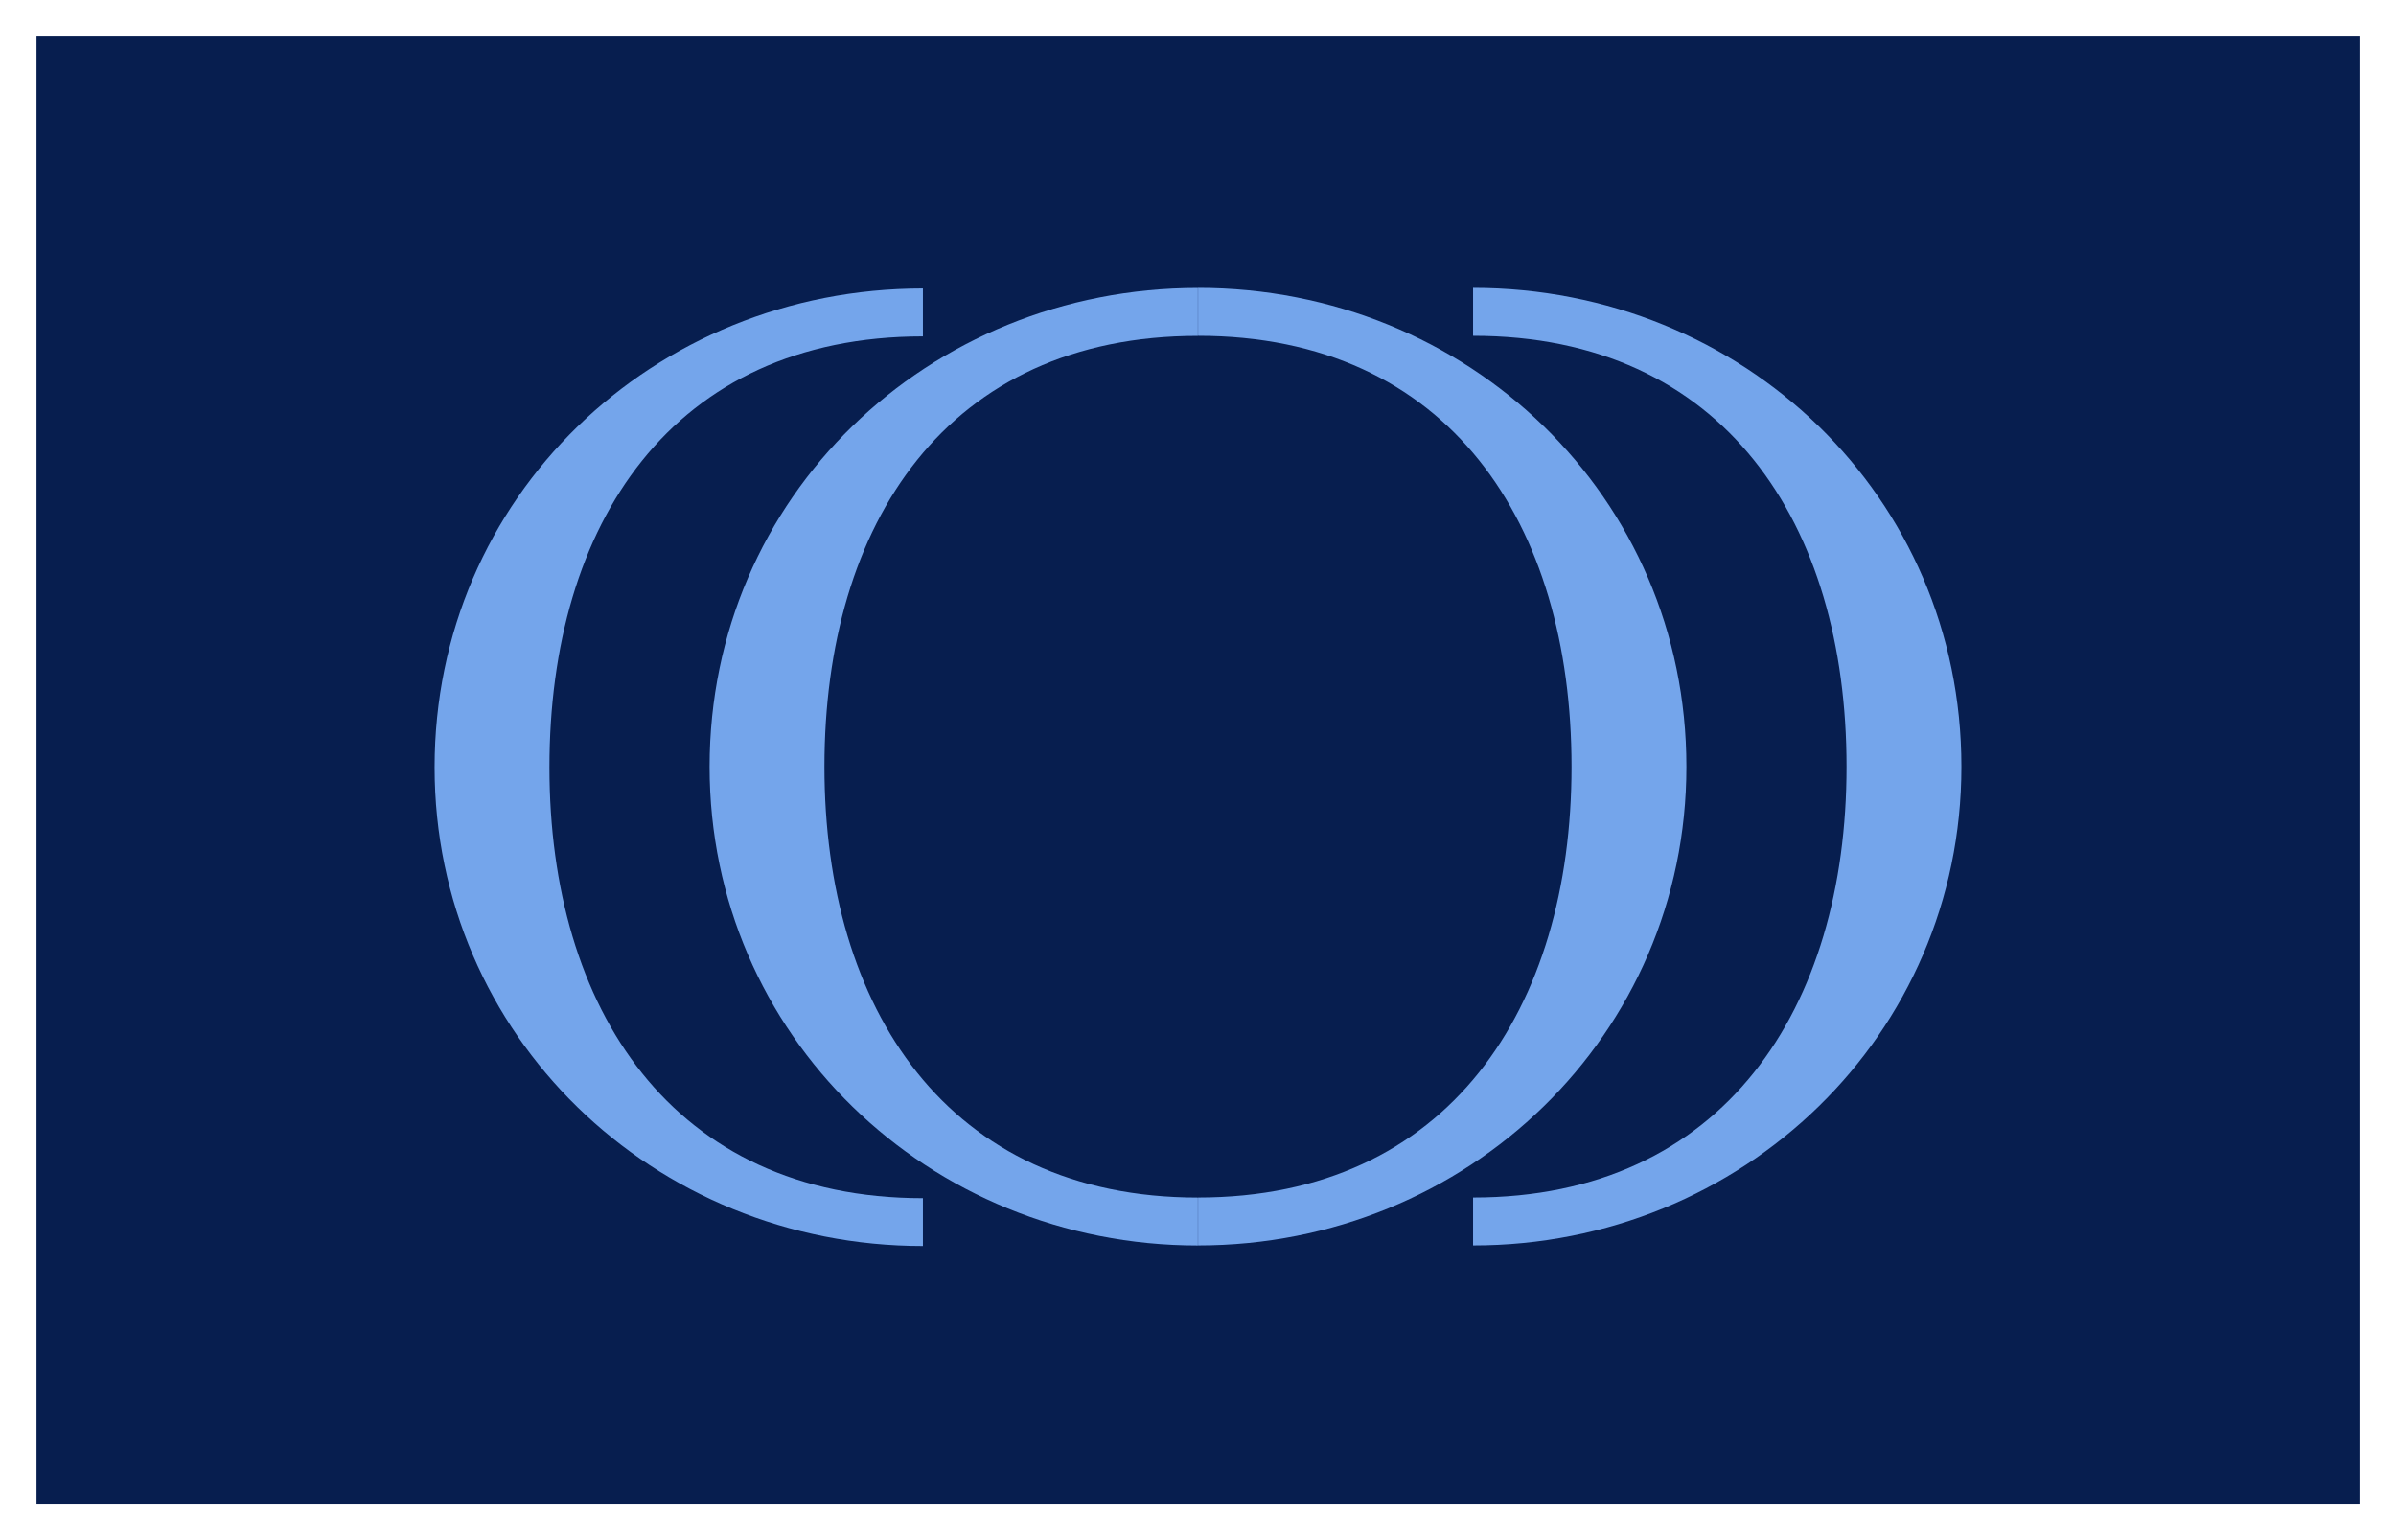
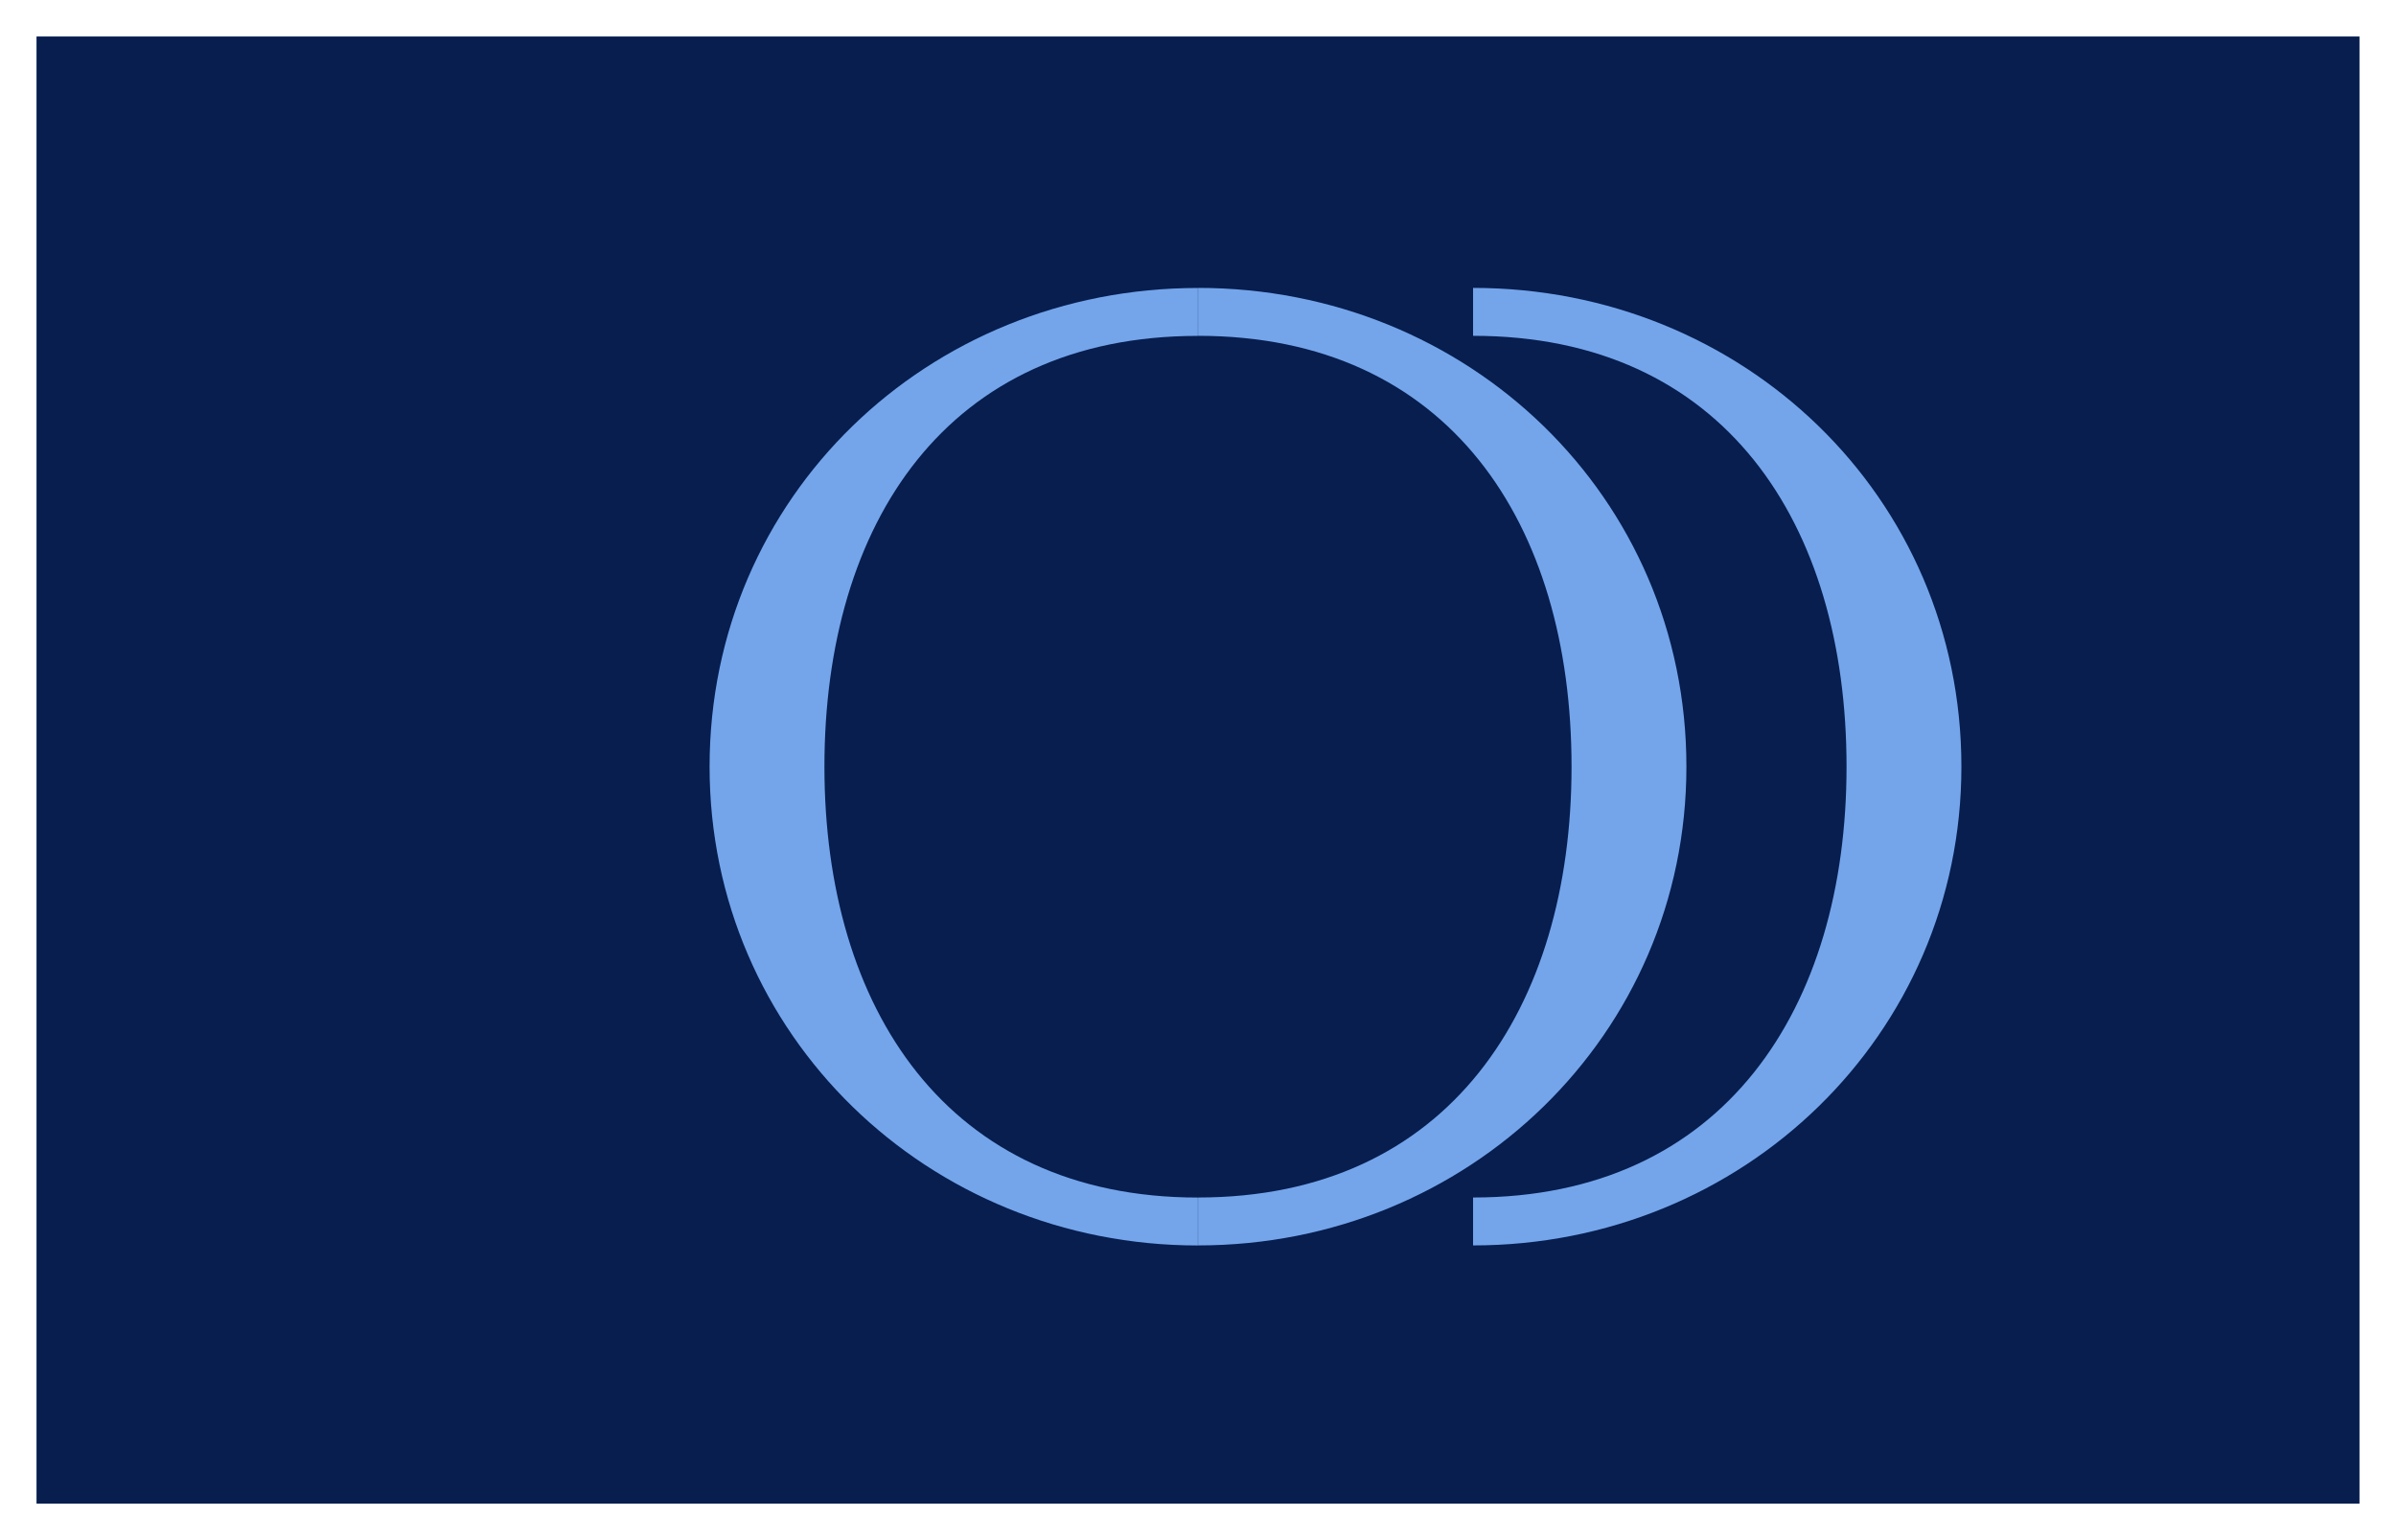
<svg xmlns="http://www.w3.org/2000/svg" id="Calque_1" data-name="Calque 1" viewBox="0 0 2100 1350">
  <defs>
    <style>.cls-1{fill:#071e4f;}.cls-2{fill:#74a5eb;}</style>
  </defs>
  <title>plouf_1</title>
  <rect class="cls-1" x="32.01" y="32" width="2035.99" height="1286" />
  <path class="cls-2" d="M1049.92,1091.71c-236.68,0-428-184.63-428-419.66,0-236.66,191.34-419.63,428-419.63v42C830,294.39,722.58,458.88,722.58,672c0,211.51,107.46,377.7,327.34,377.7Z" />
-   <path class="cls-2" d="M808.9,1092.17c-236.68,0-428-184.63-428-419.66,0-236.66,191.34-419.63,428-419.63v42c-219.88,0-327.34,164.49-327.34,377.66,0,211.51,107.46,377.7,327.34,377.7Z" />
  <path class="cls-2" d="M1377.4,672.05c0-213.18-107.43-377.69-327.33-377.69v-42c236.69,0,428,183,428,419.65,0,235-191.33,419.66-428,419.66v-42c219.9,0,327.33-166.18,327.33-377.67" />
  <path class="cls-2" d="M1618.42,672.05c0-213.18-107.43-377.69-327.33-377.69v-42c236.69,0,428,183,428,419.65,0,235-191.33,419.66-428,419.66v-42c219.9,0,327.33-166.18,327.33-377.67" />
</svg>